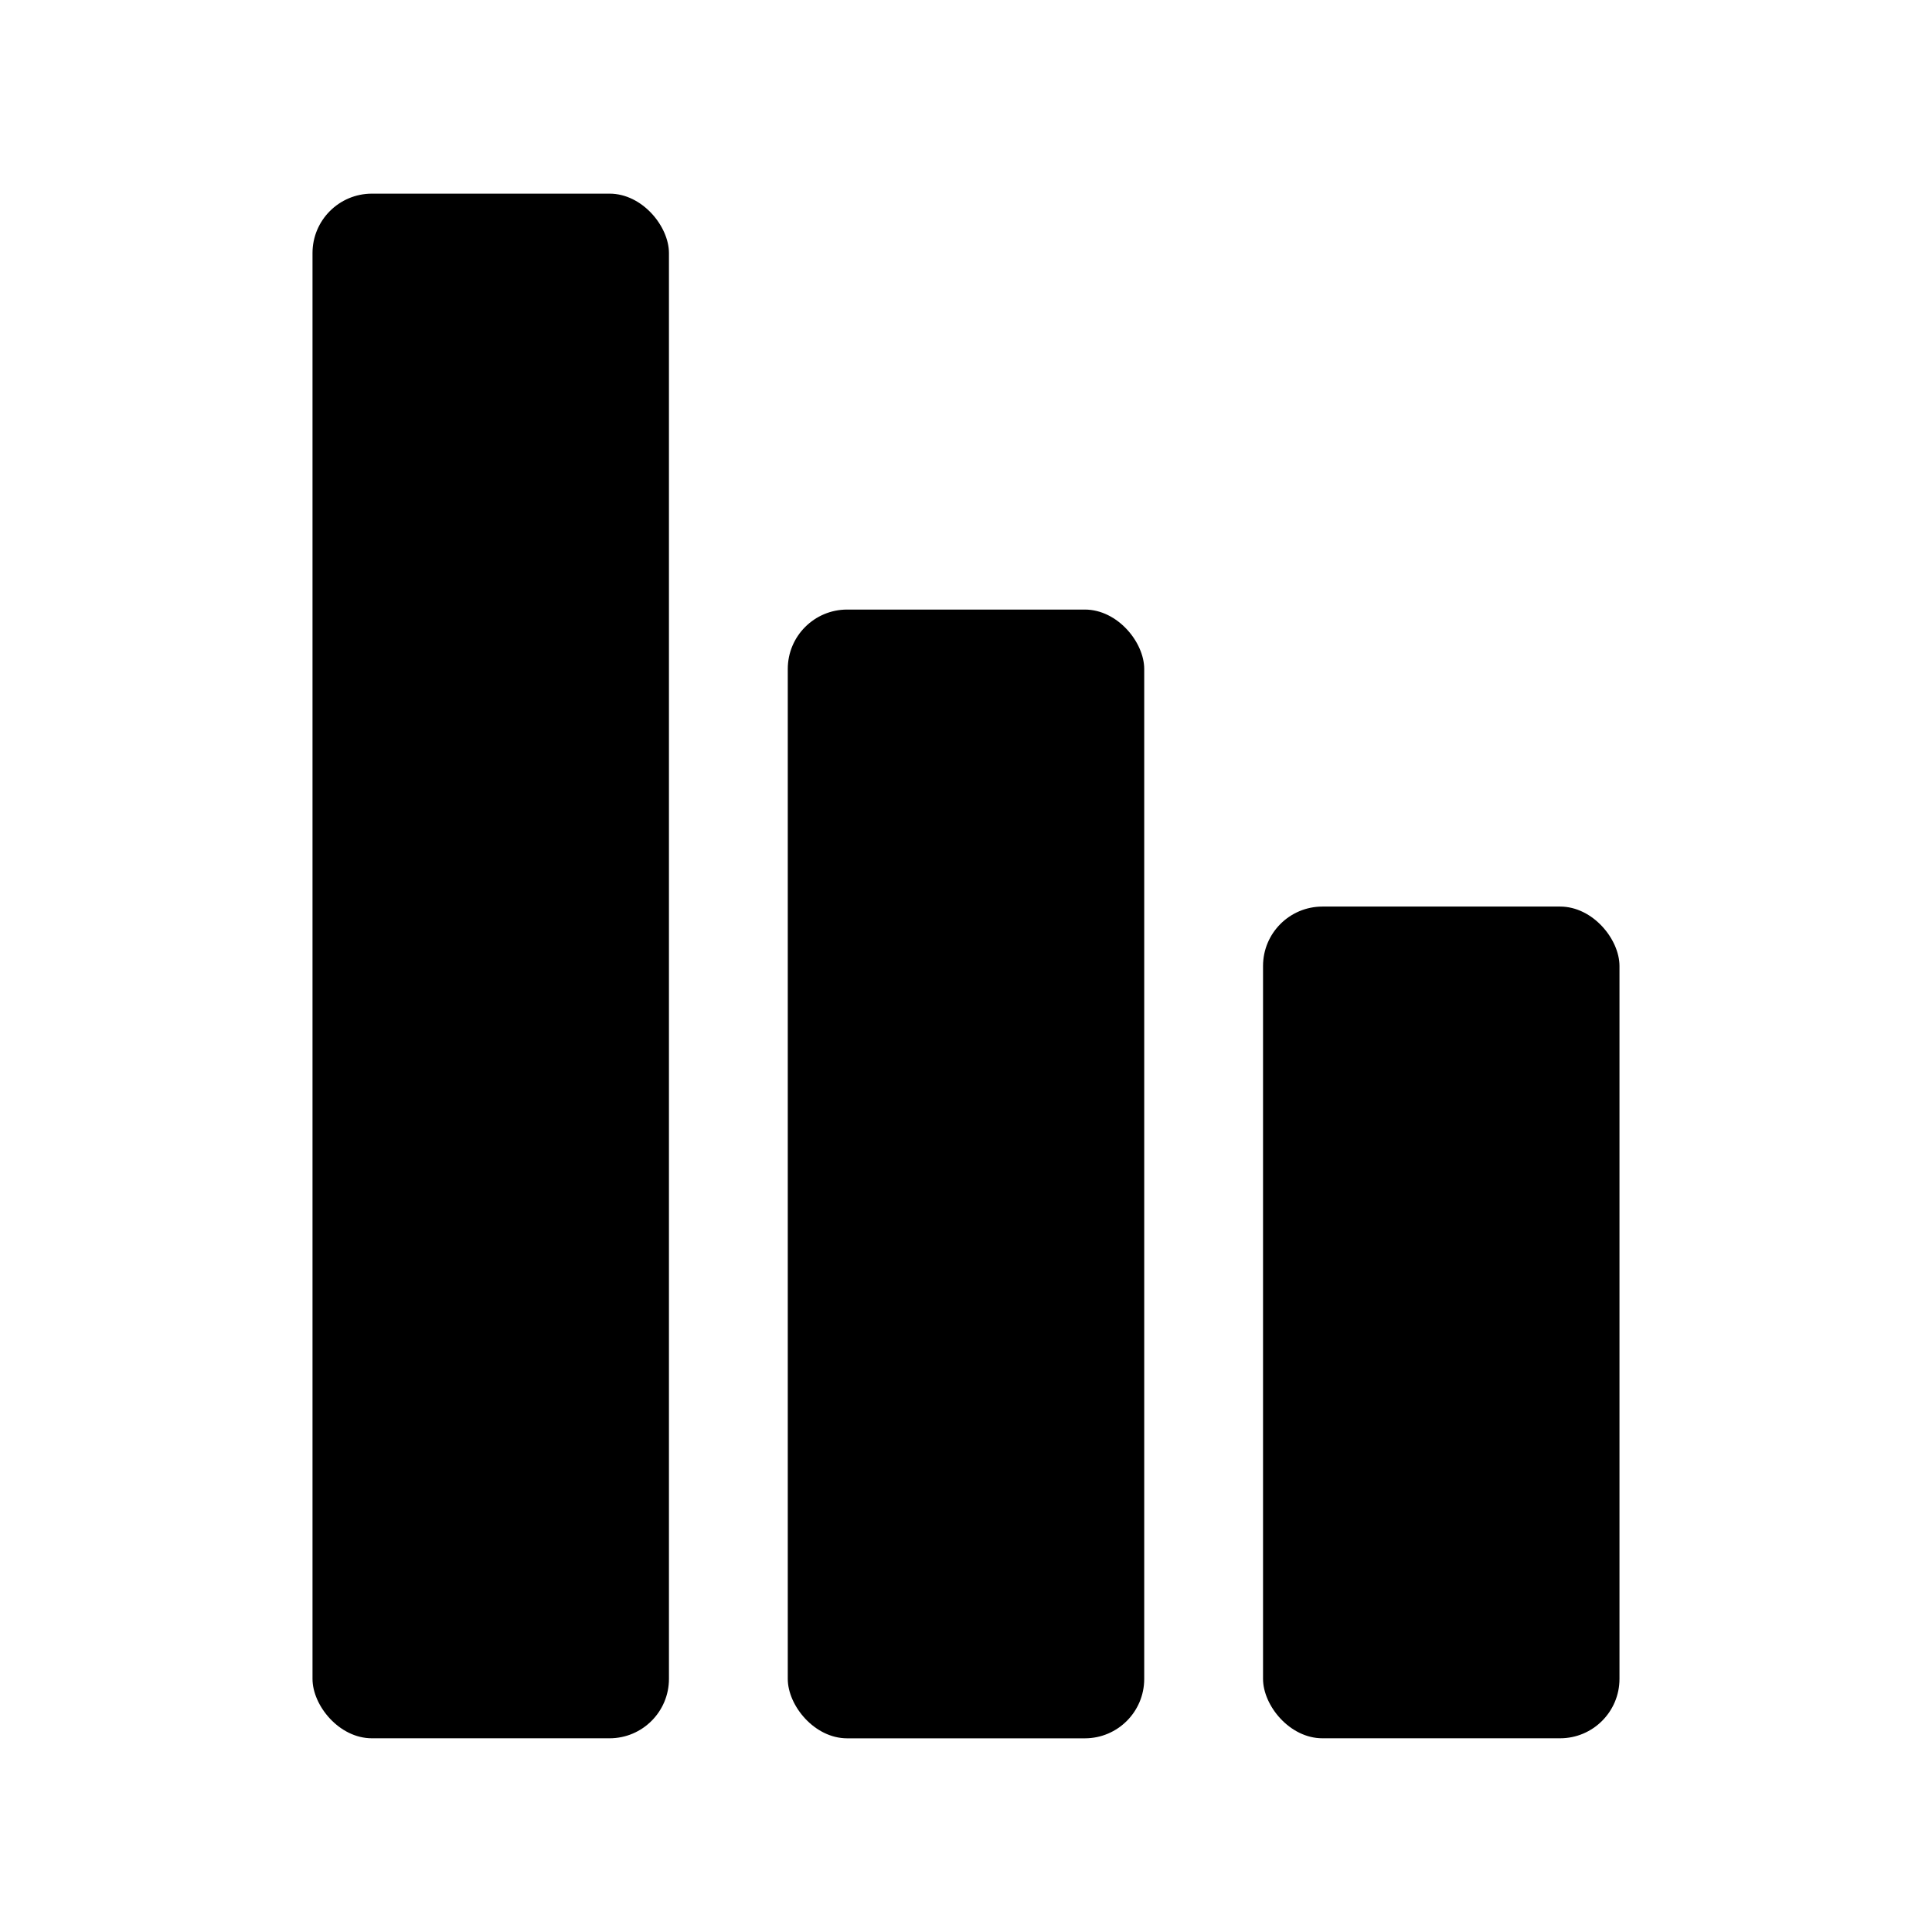
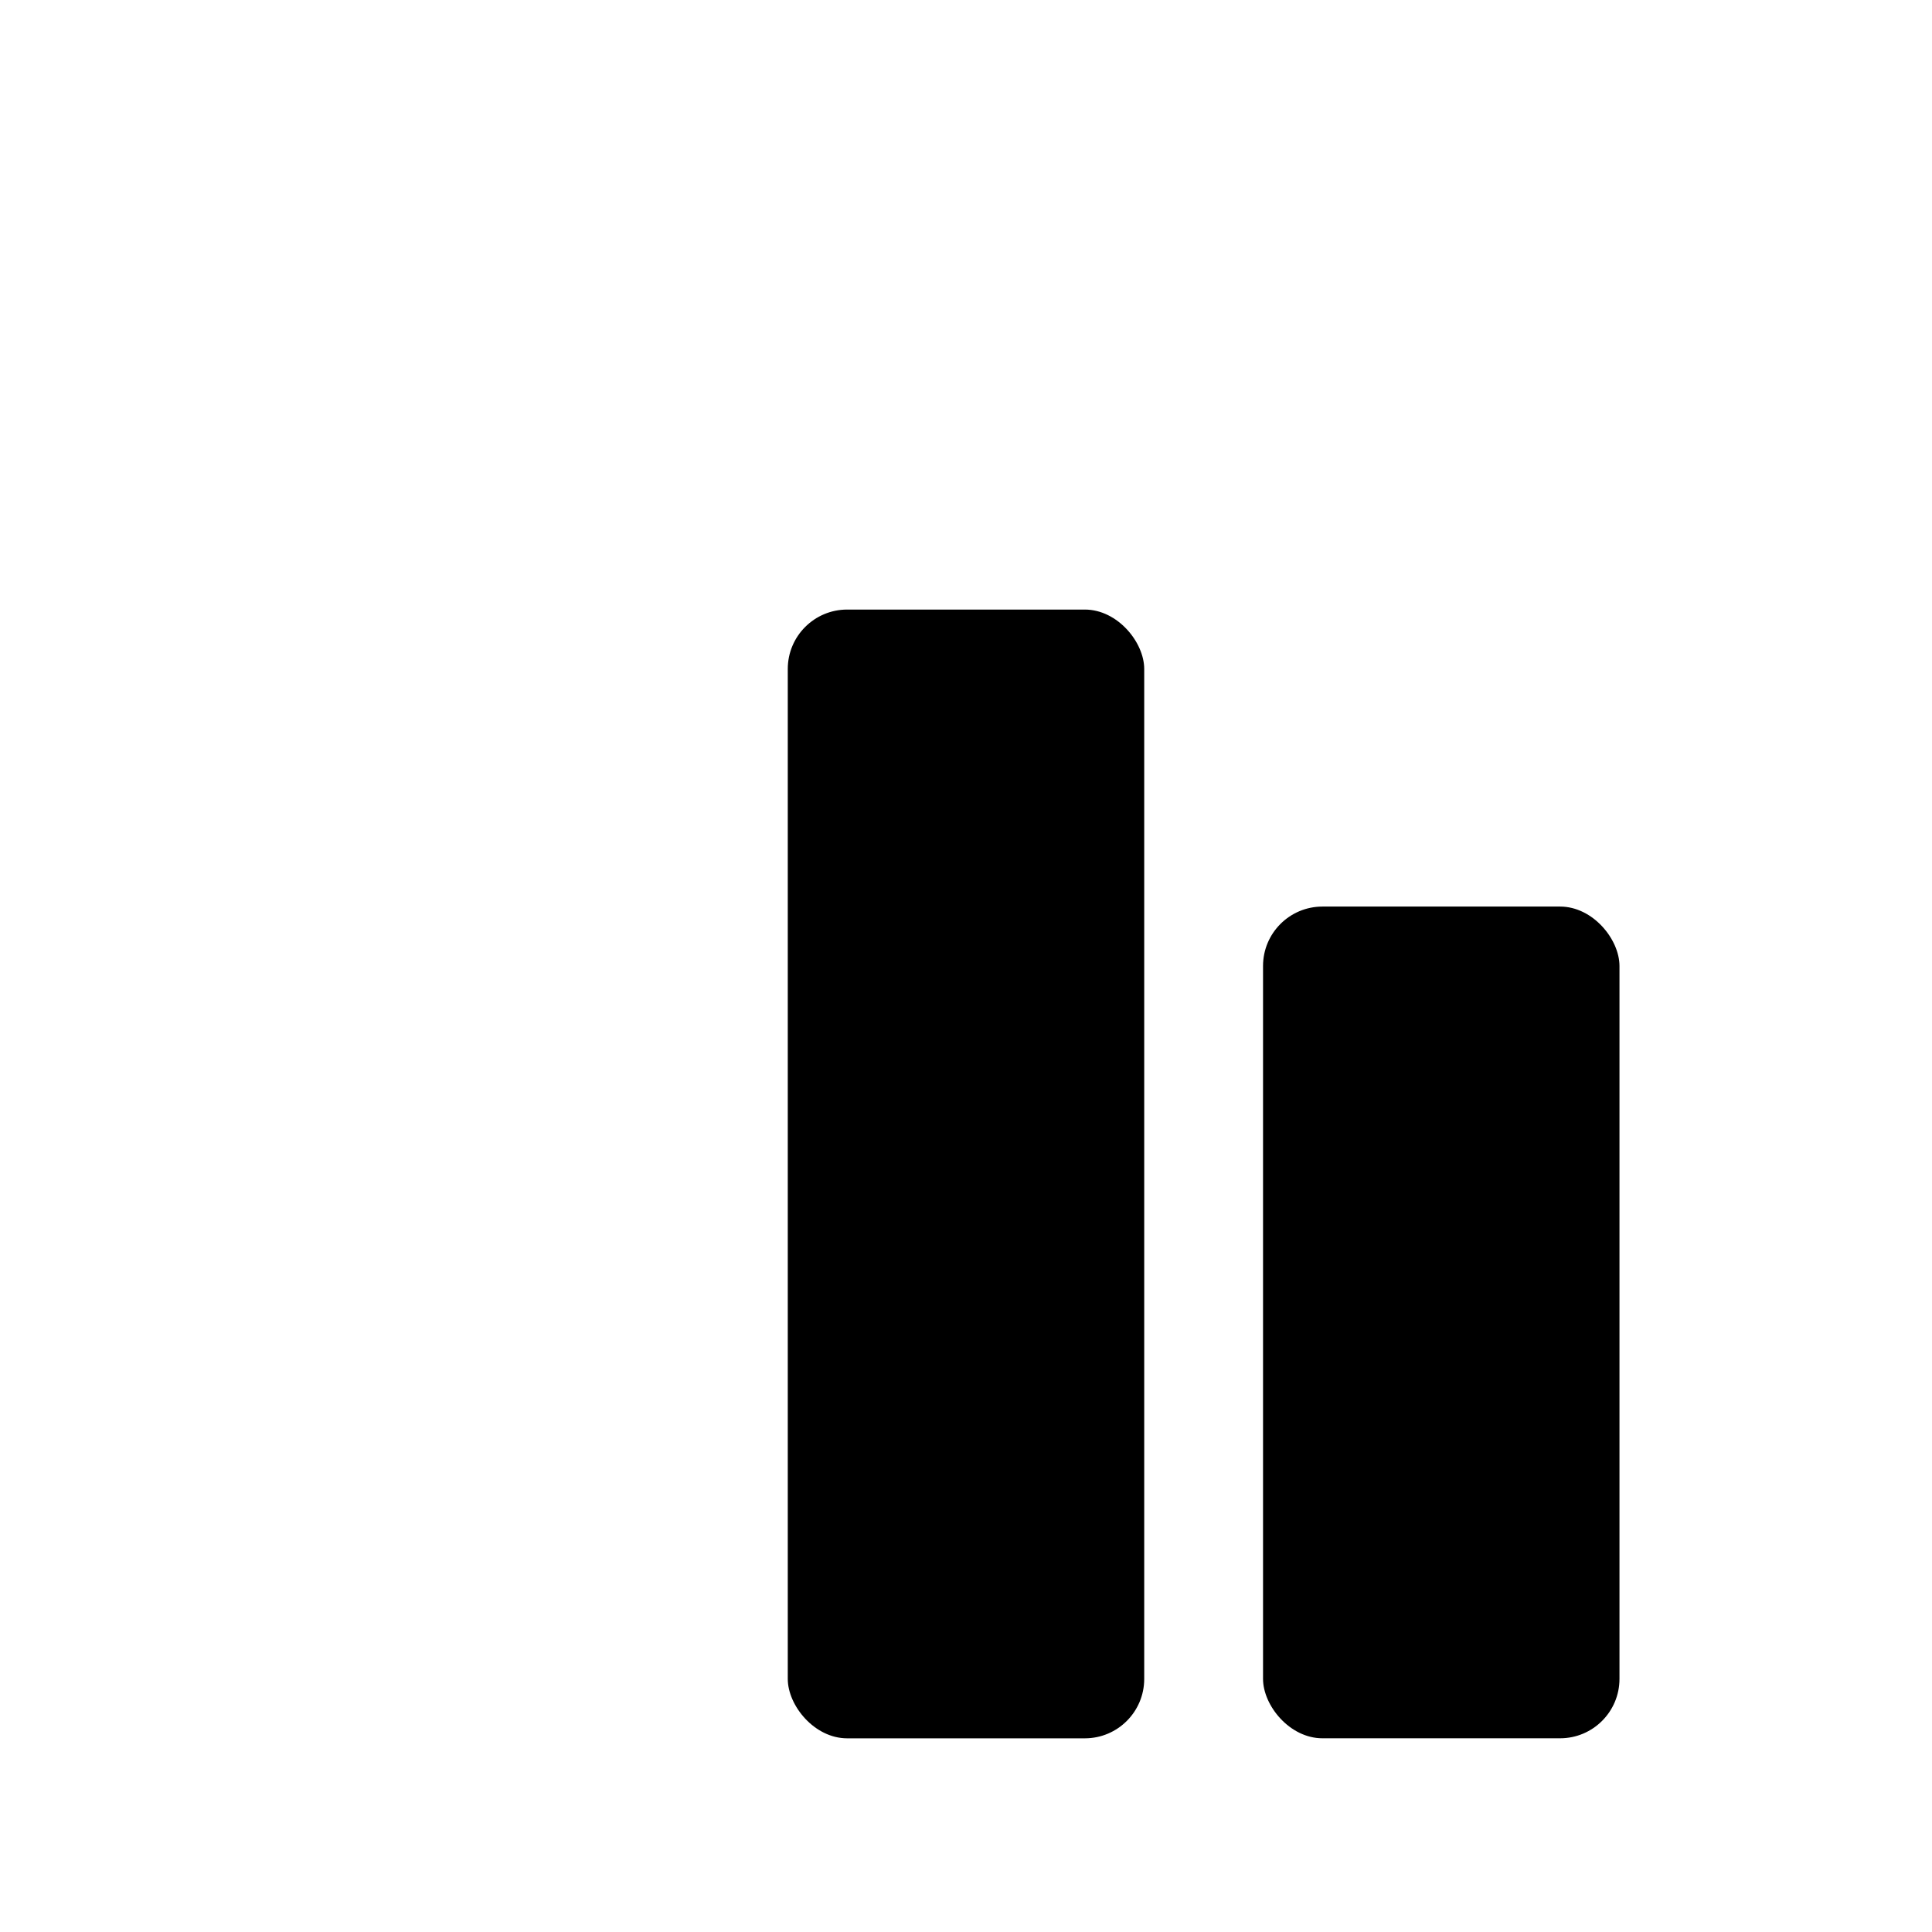
<svg xmlns="http://www.w3.org/2000/svg" fill="#000000" width="800px" height="800px" version="1.1" viewBox="144 144 512 512">
  <g>
    <path d="m494.46 384.25h62.977c8.695 0 15.742 8.695 15.742 15.742v188.93c0 8.695-7.051 15.742-15.742 15.742h-62.977c-8.695 0-15.742-8.695-15.742-15.742v-188.93c0-8.695 7.051-15.742 15.742-15.742z" />
    <path d="m368.51 305.54h62.977c8.695 0 15.742 8.695 15.742 15.742v267.65c0 8.695-7.051 15.742-15.742 15.742h-62.977c-8.695 0-15.742-8.695-15.742-15.742v-267.65c0-8.695 7.051-15.742 15.742-15.742z" />
-     <path d="m242.56 195.32h62.977c8.695 0 15.742 8.695 15.742 15.742v377.86c0 8.695-7.051 15.742-15.742 15.742h-62.977c-8.695 0-15.742-8.695-15.742-15.742v-377.86c0-8.695 7.051-15.742 15.742-15.742z" />
  </g>
</svg>